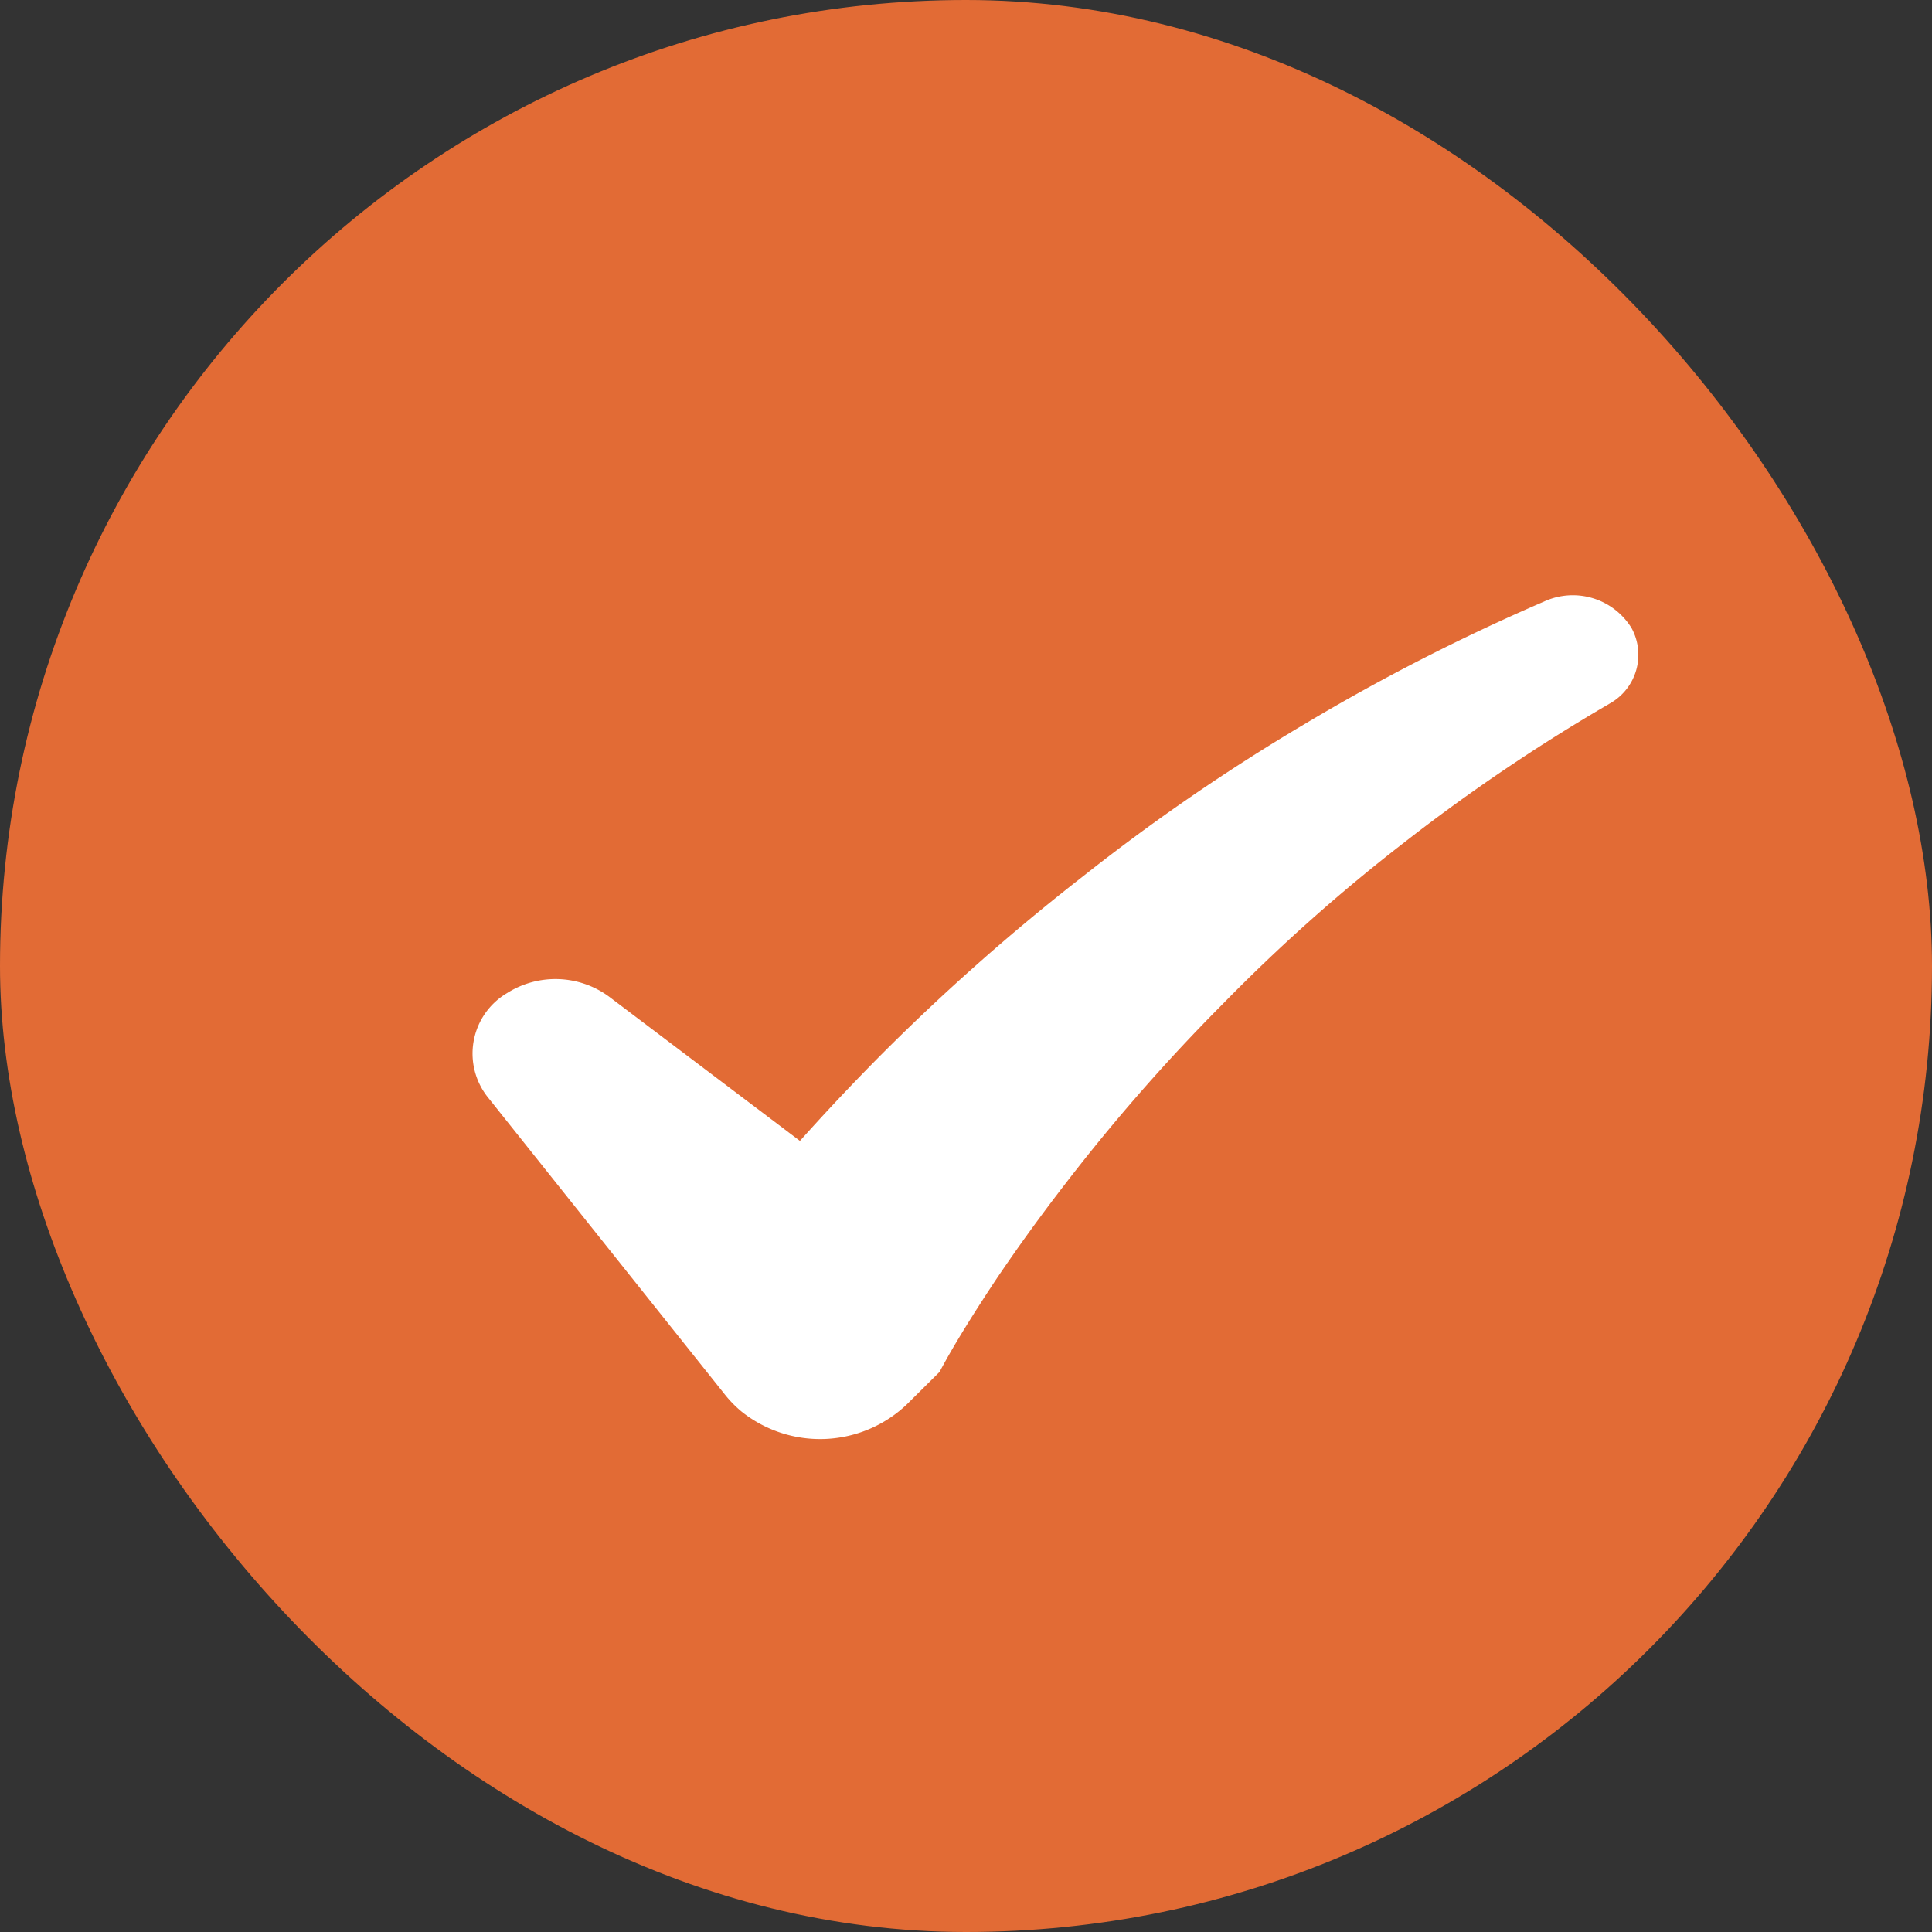
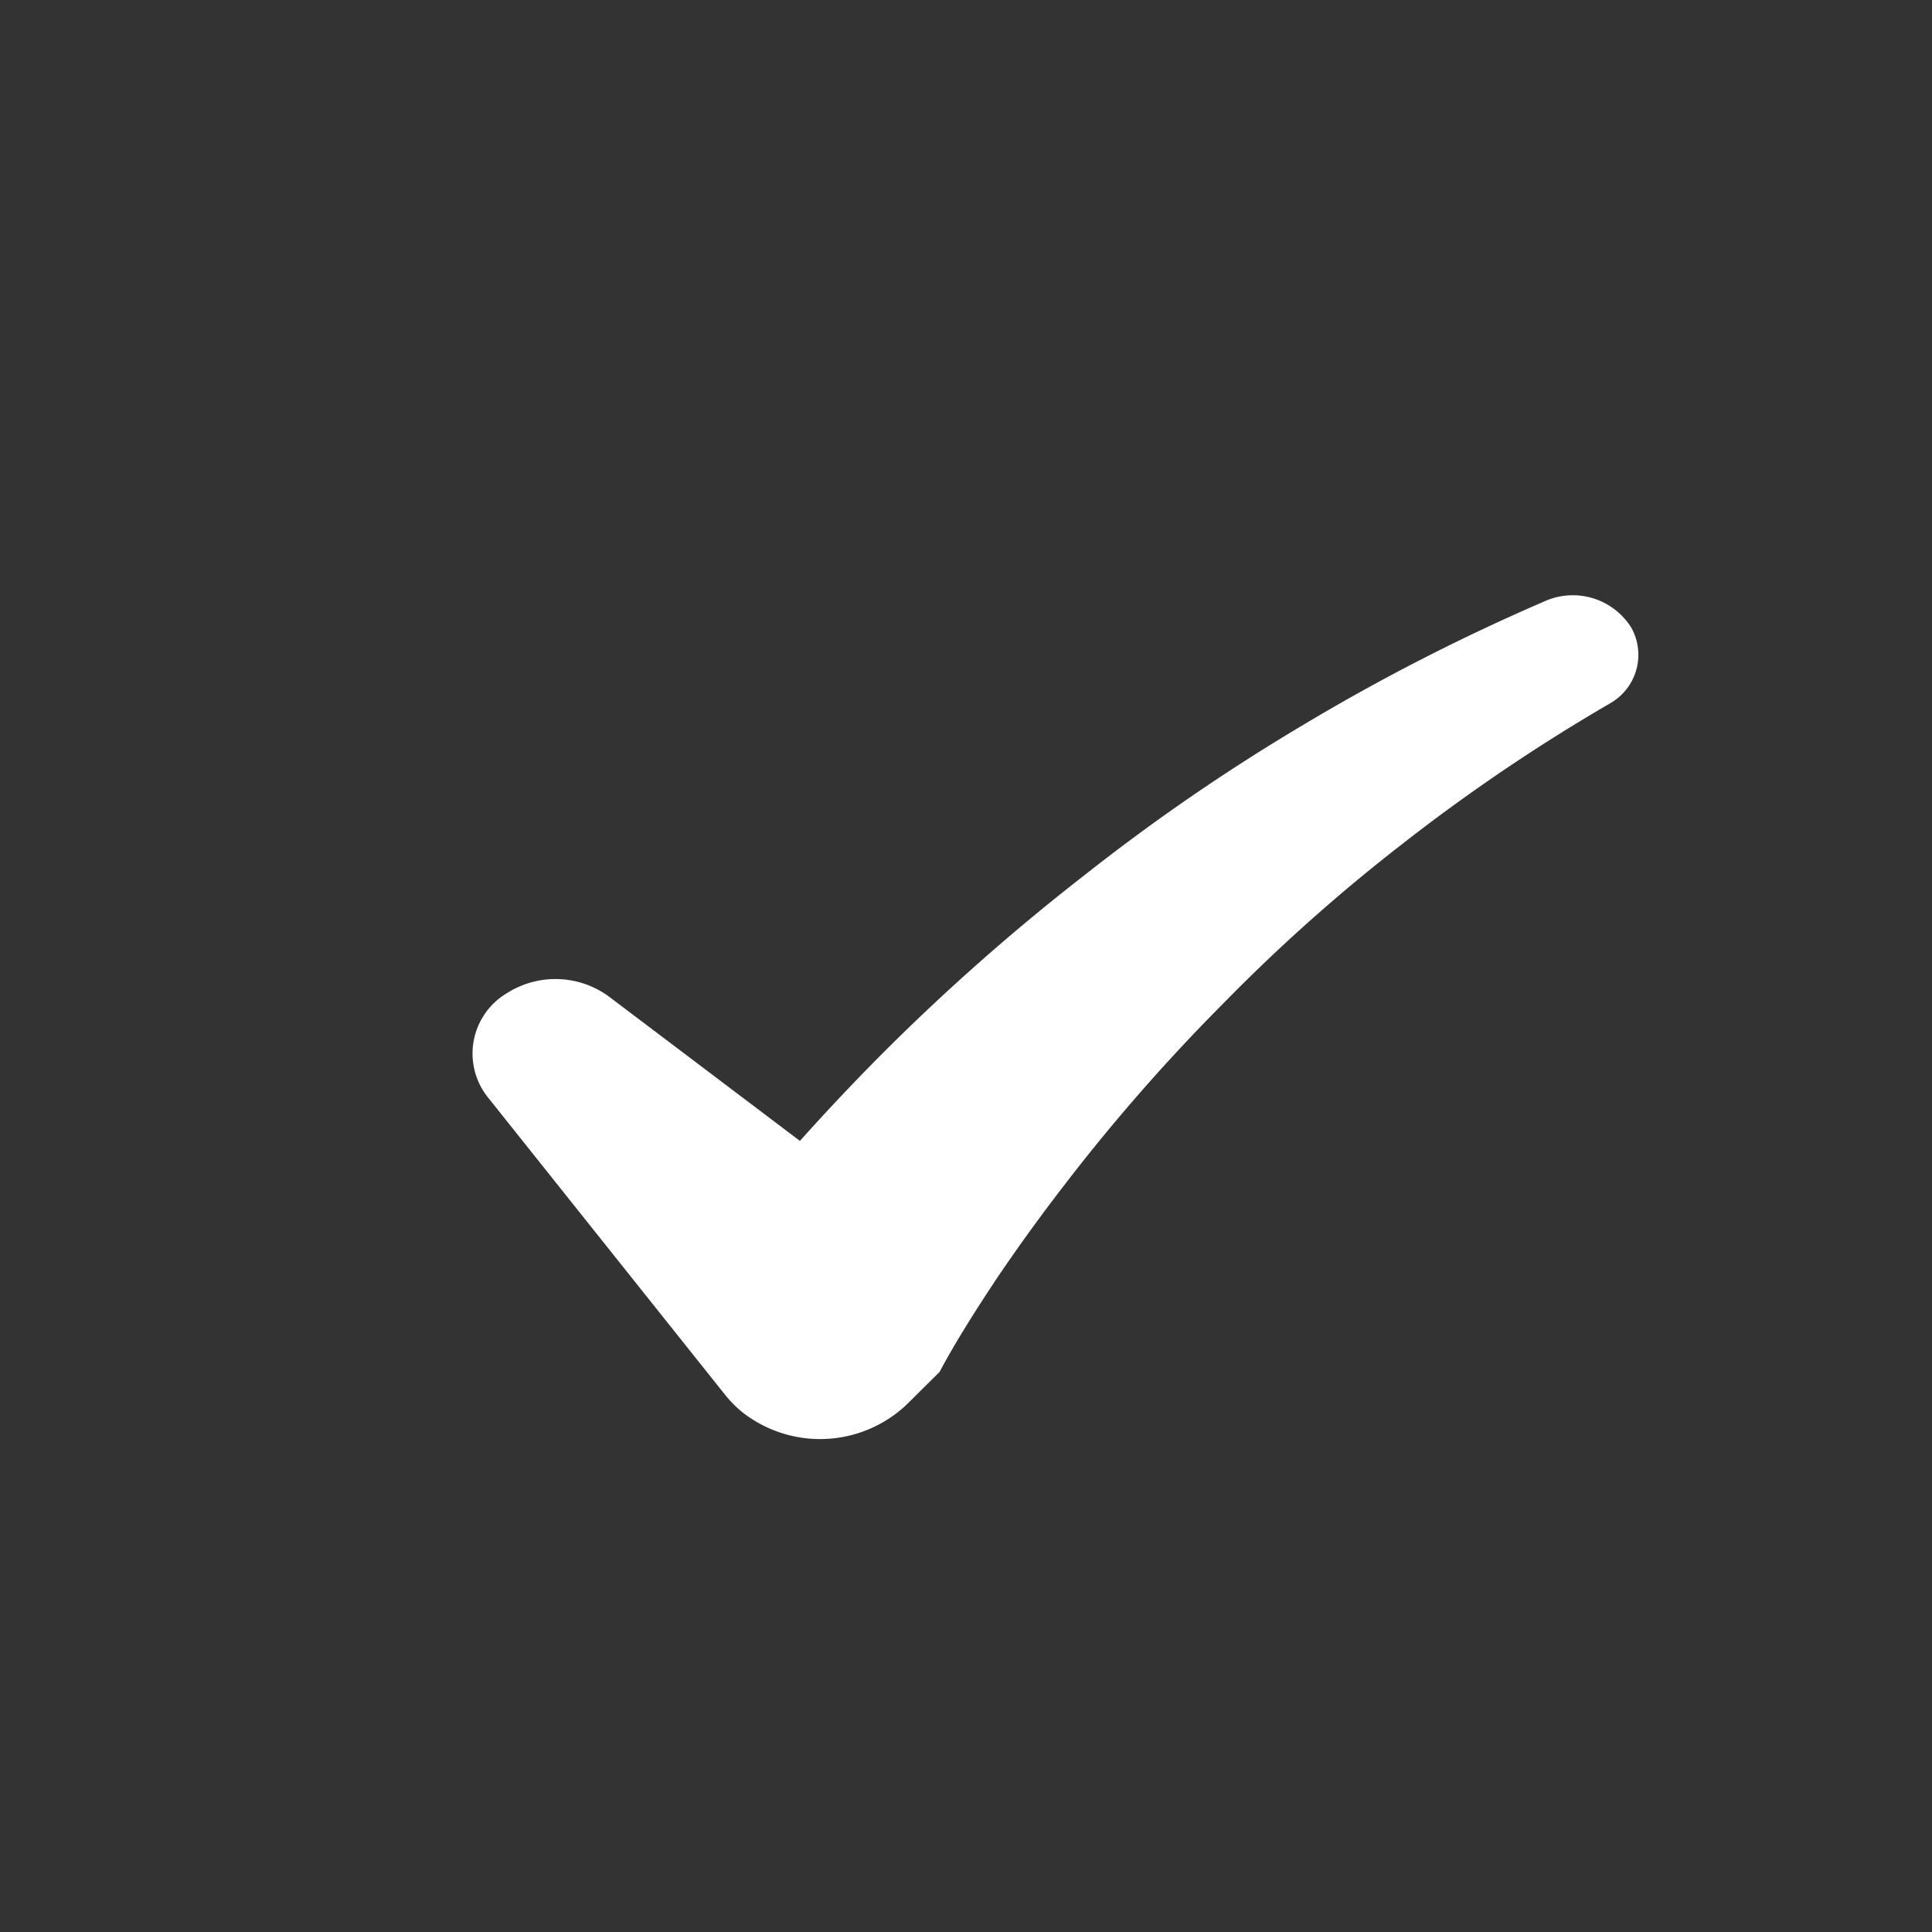
<svg xmlns="http://www.w3.org/2000/svg" viewBox="0 0 45 45">
  <rect x="0" y="0" width="45" height="45" fill="#333333" stroke="none" />
  <g data-name="Group 843">
-     <rect width="45" height="45" rx="22.5" fill="#e26b35" />
-     <path data-name="Path 2784" d="M38.003 14.631a1.605 1.605 0 0 0-2.043-.618 47.674 47.674 0 0 0-5.6 2.868 46.713 46.713 0 0 0-5.138 3.533 50.261 50.261 0 0 0-4.637 4.092 52.34 52.34 0 0 0-1.953 2.068l-4.451-3.364a2.107 2.107 0 0 0-2.371-.079 1.635 1.635 0 0 0-.443 2.432l5.53 6.935a2.7 2.7 0 0 0 .381.385 2.933 2.933 0 0 0 3.841-.169l.765-.759c.342-.648.858-1.465 1.343-2.193q.757-1.118 1.6-2.207a43.735 43.735 0 0 1 3.651-4.168 40.9 40.9 0 0 1 4.208-3.748 42.58 42.58 0 0 1 4.748-3.217l.064-.038a1.3 1.3 0 0 0 .505-1.753Z" fill="#fff" />
+     <path data-name="Path 2784" d="M38.003 14.631a1.605 1.605 0 0 0-2.043-.618 47.674 47.674 0 0 0-5.6 2.868 46.713 46.713 0 0 0-5.138 3.533 50.261 50.261 0 0 0-4.637 4.092 52.34 52.34 0 0 0-1.953 2.068l-4.451-3.364a2.107 2.107 0 0 0-2.371-.079 1.635 1.635 0 0 0-.443 2.432l5.53 6.935a2.7 2.7 0 0 0 .381.385 2.933 2.933 0 0 0 3.841-.169l.765-.759c.342-.648.858-1.465 1.343-2.193q.757-1.118 1.6-2.207a43.735 43.735 0 0 1 3.651-4.168 40.9 40.9 0 0 1 4.208-3.748 42.58 42.58 0 0 1 4.748-3.217l.064-.038a1.3 1.3 0 0 0 .505-1.753" fill="#fff" />
  </g>
</svg>